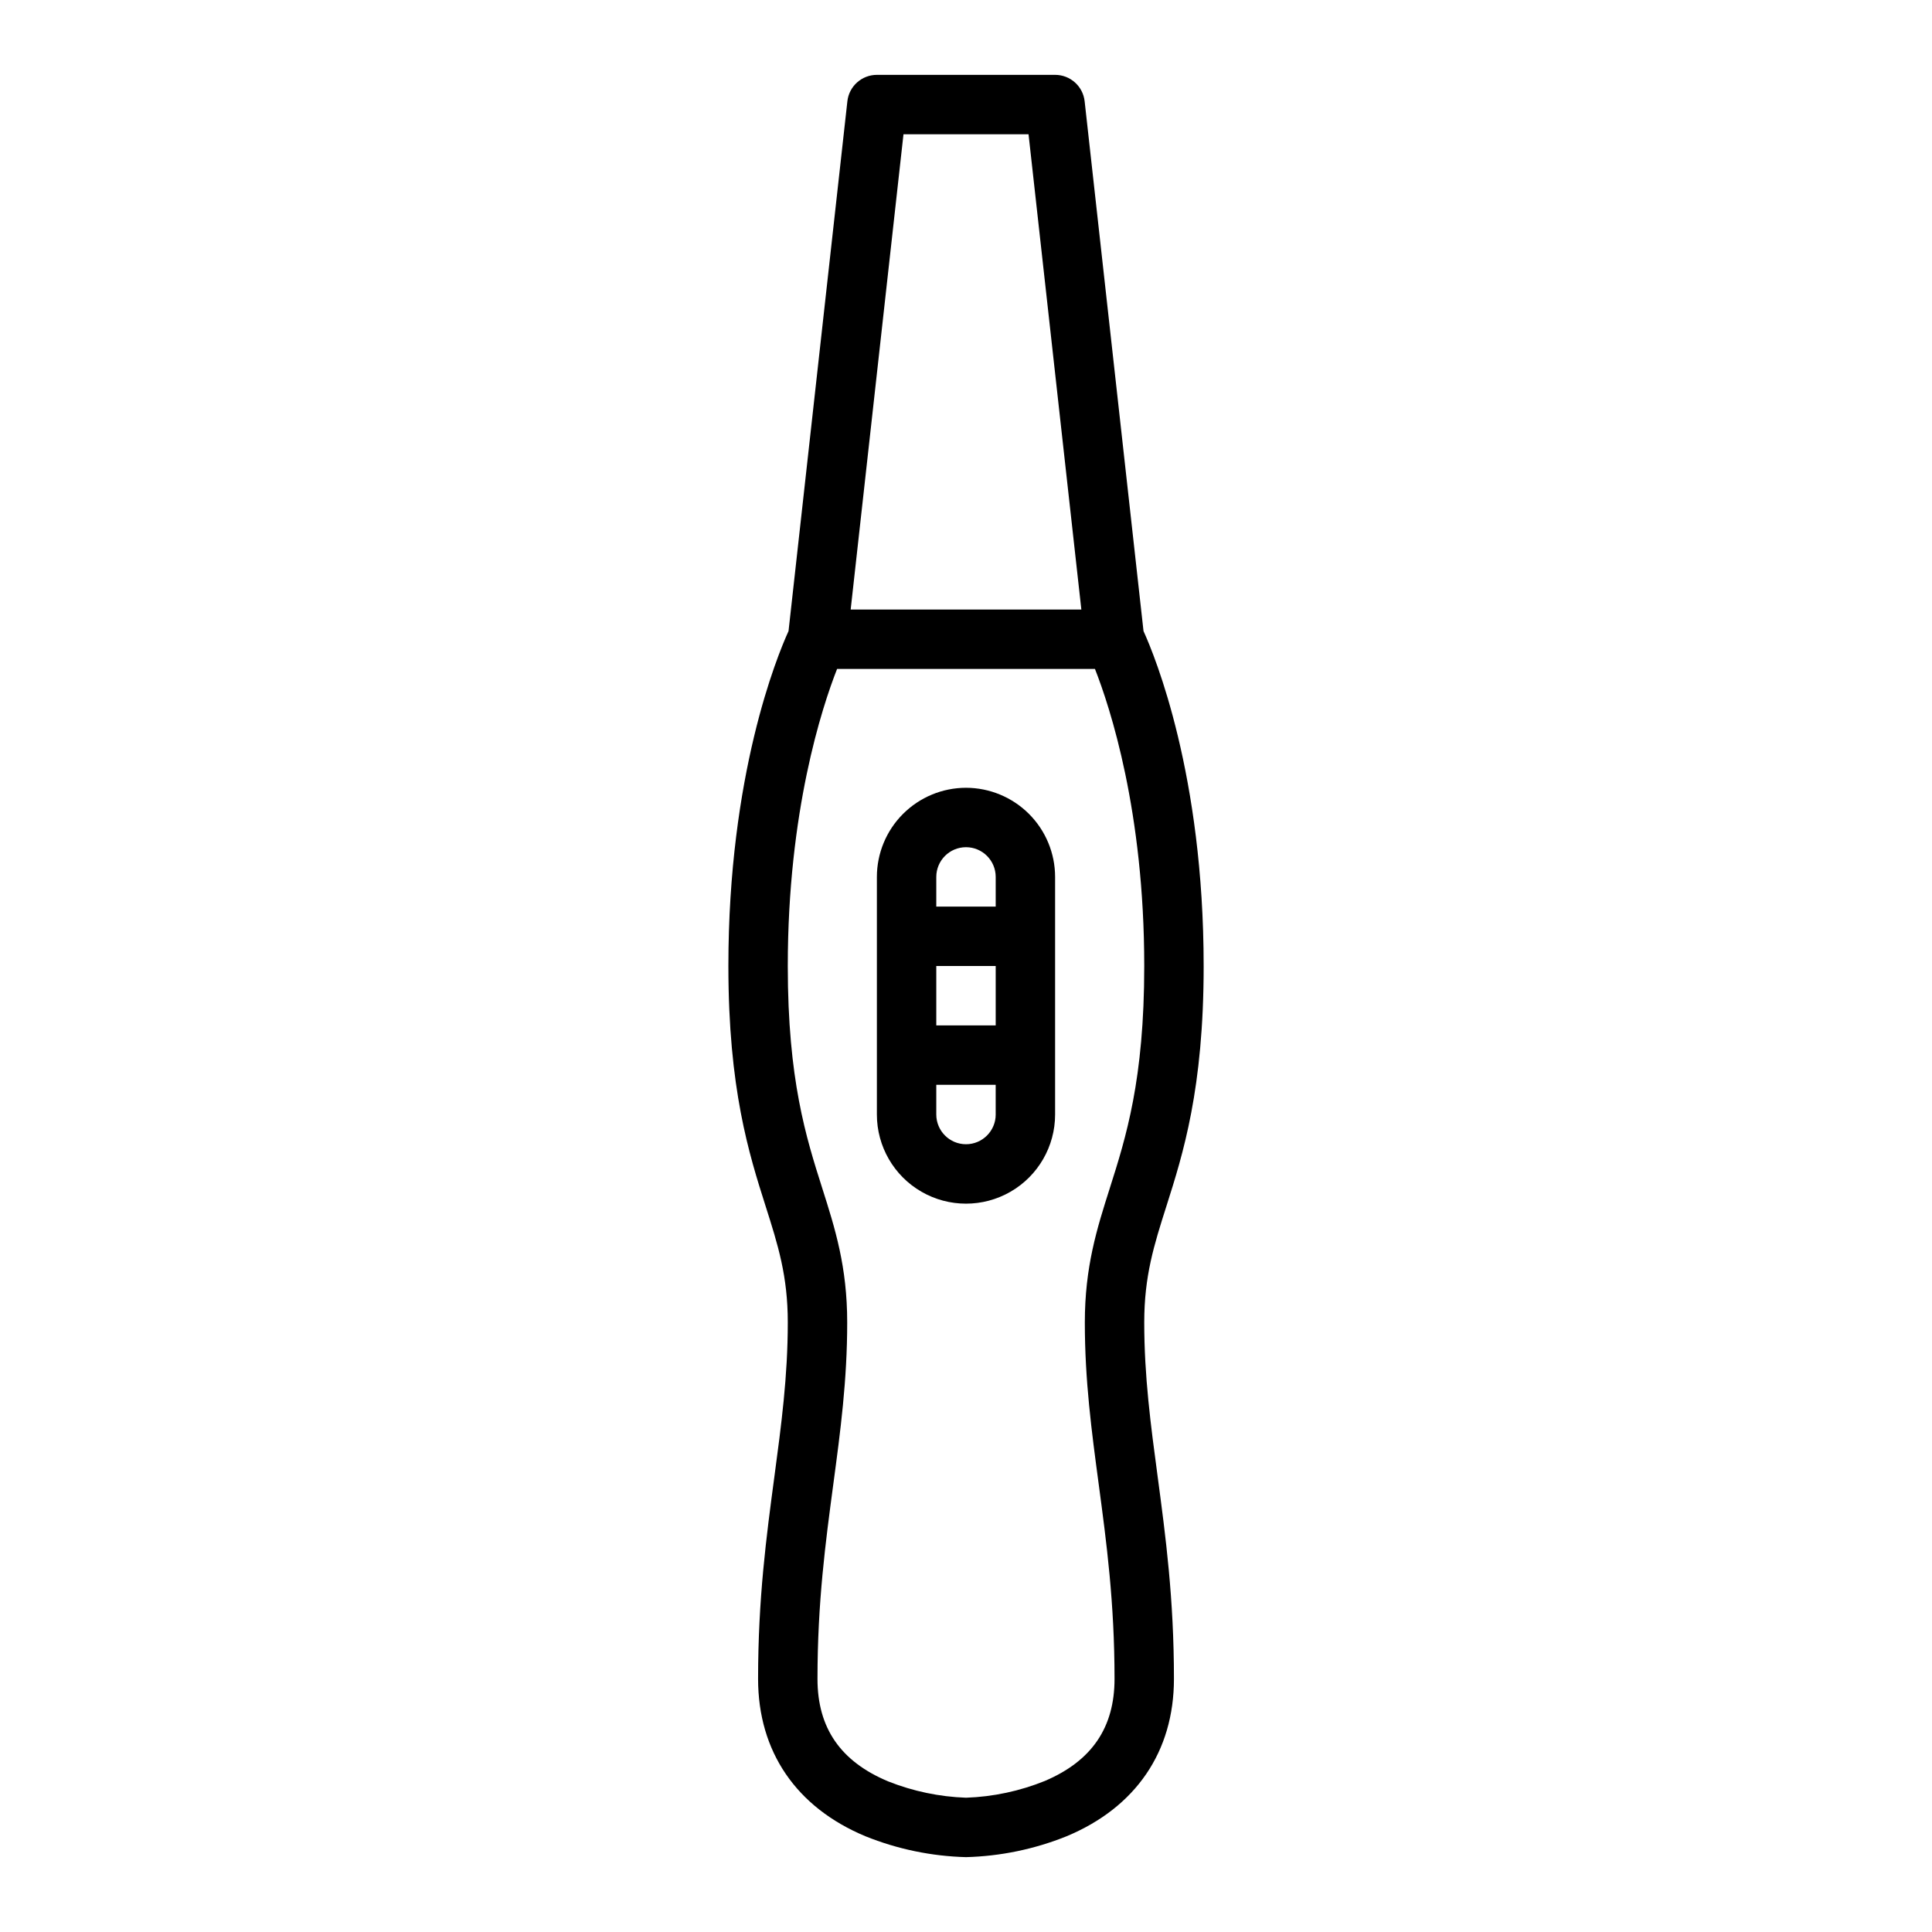
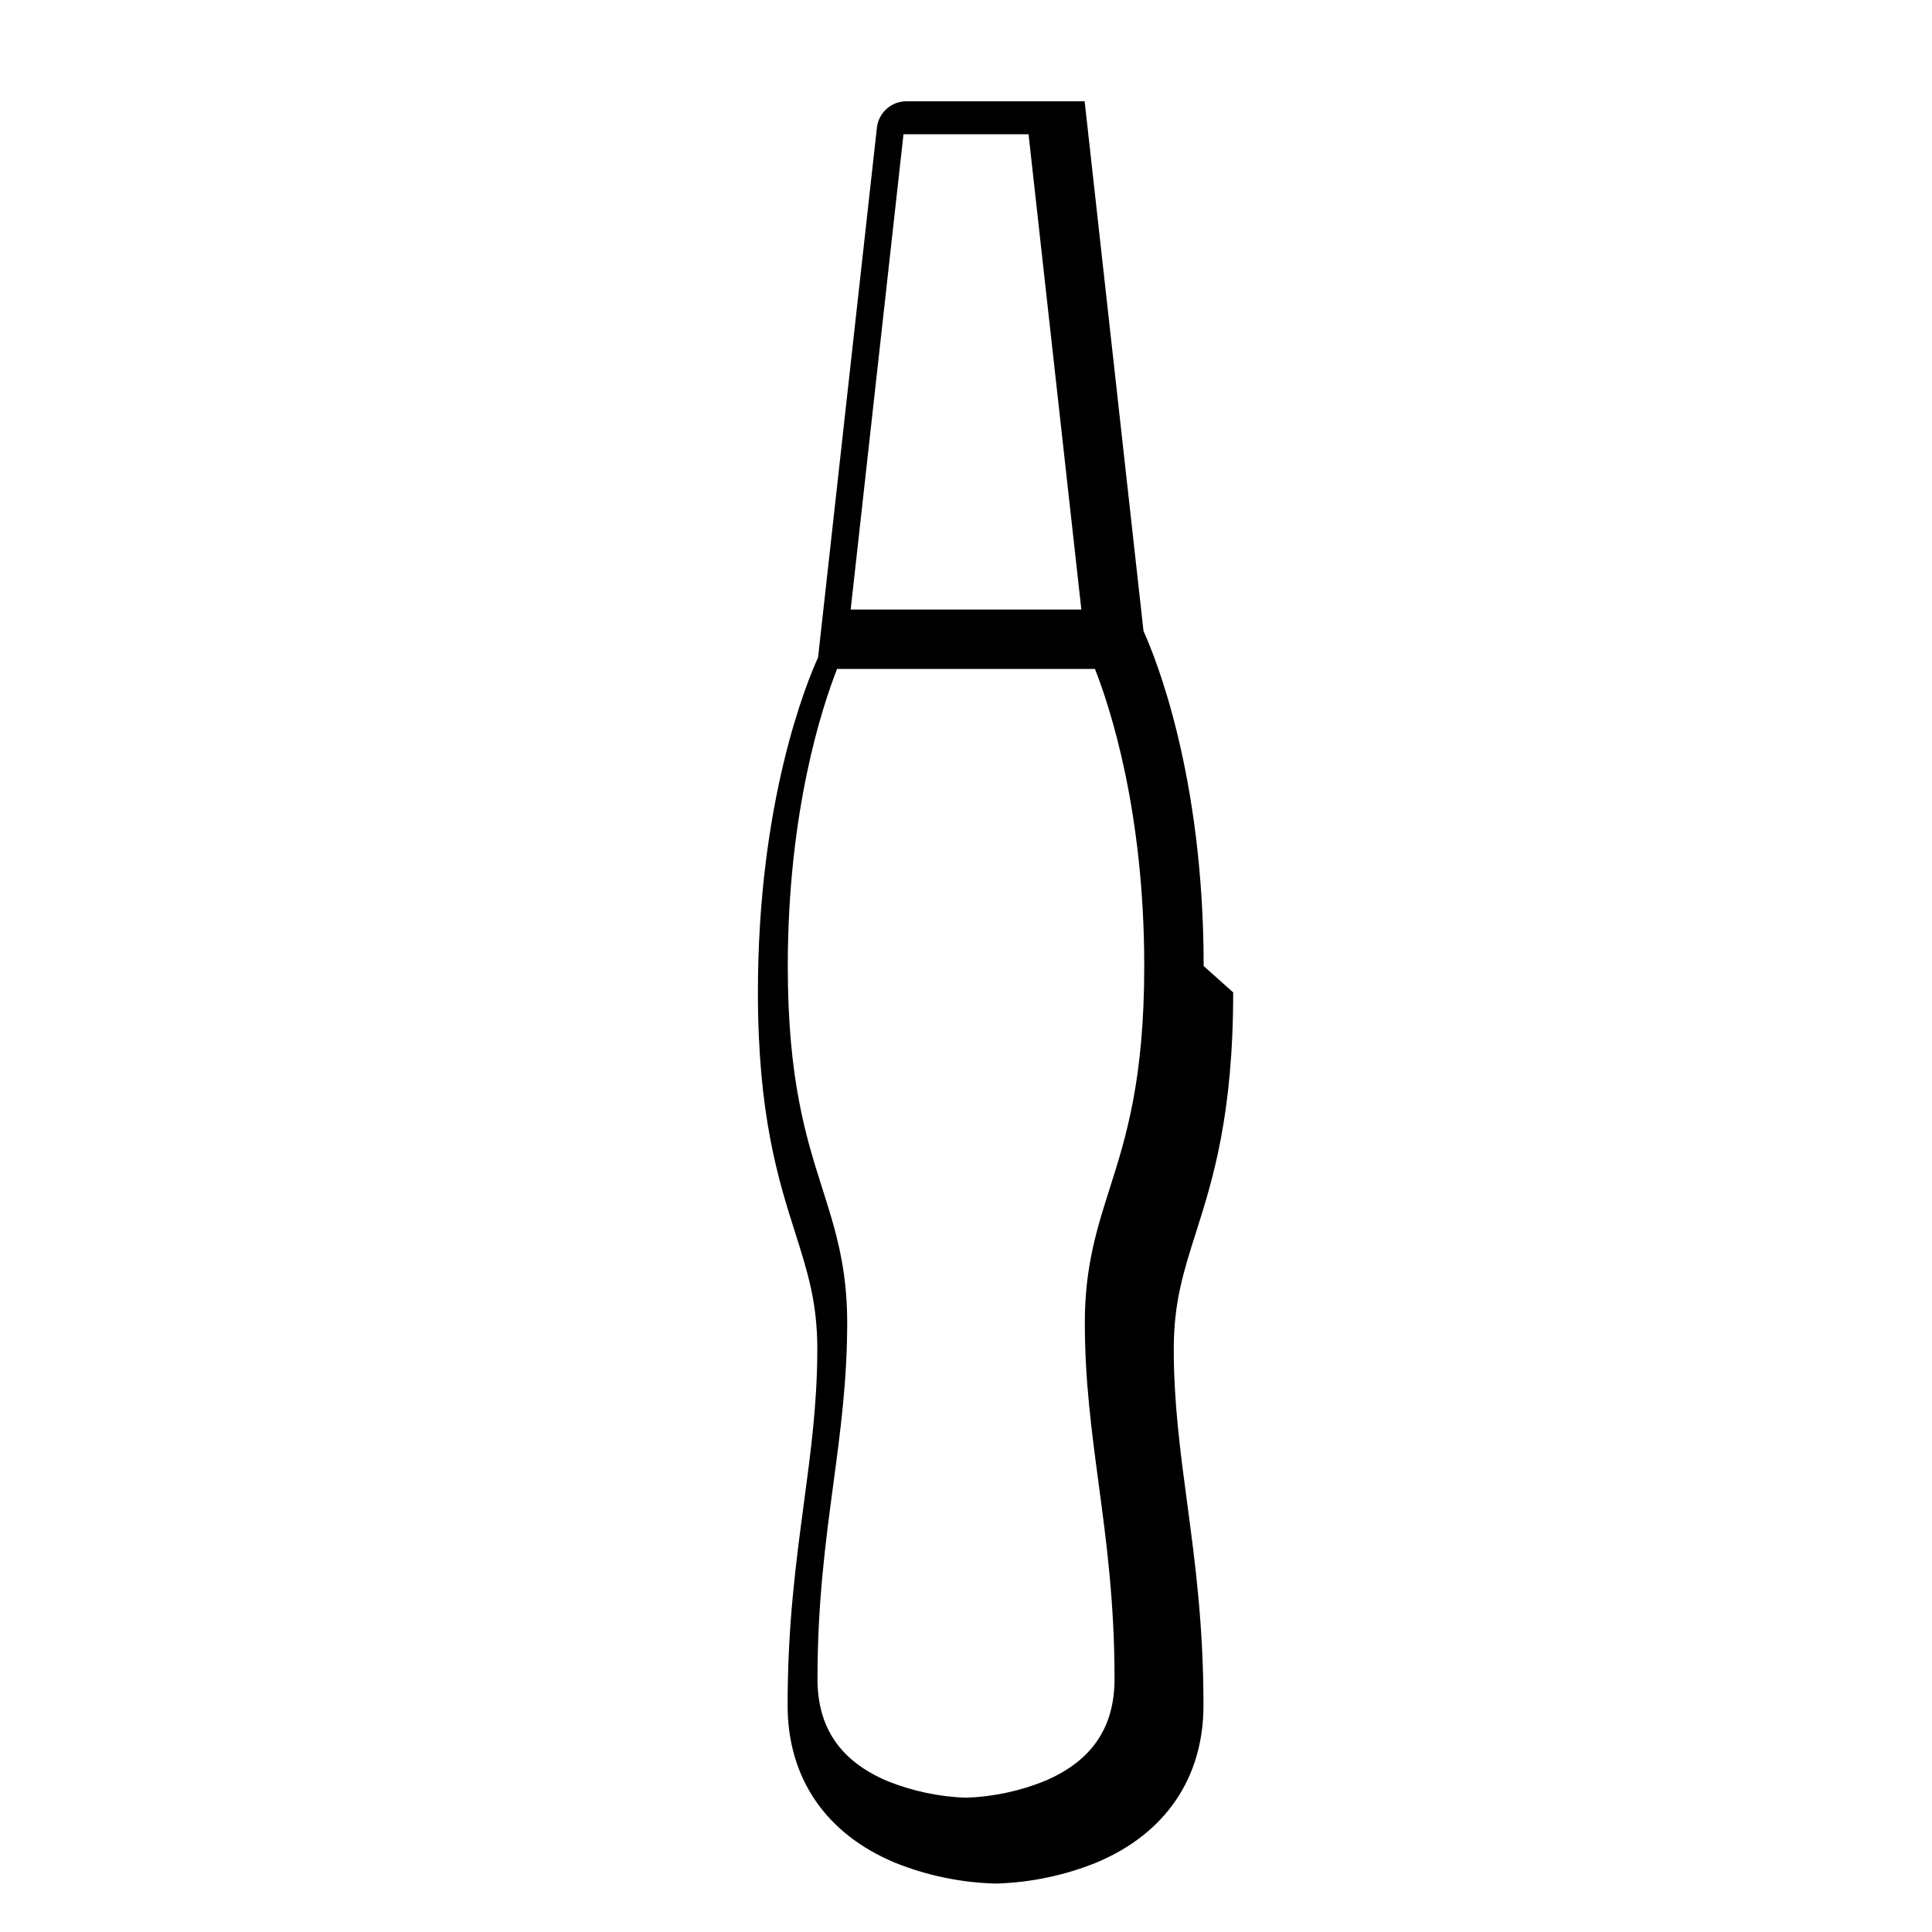
<svg xmlns="http://www.w3.org/2000/svg" fill="#000000" width="800px" height="800px" version="1.1" viewBox="144 144 512 512">
  <g>
-     <path d="m462.98 400c0-50.656-12.859-81.984-15.938-88.758l-15.602-140.4c-0.441-3.984-3.812-7.004-7.824-7.004h-47.23c-4.012 0-7.383 3.019-7.824 7.004l-15.594 140.4c-3.086 6.773-15.941 38.102-15.941 88.758 0 32.602 5.473 49.824 9.871 63.66 3.281 10.316 5.871 18.469 5.871 30.801 0 14.344-1.719 27.184-3.539 40.777-2.129 15.922-4.332 32.387-4.332 53.688 0 19.25 10.109 34.059 28.461 41.707 8.48 3.414 17.504 5.285 26.645 5.527 9.137-0.242 18.16-2.113 26.641-5.527 18.355-7.644 28.461-22.457 28.461-41.707 0-21.301-2.203-37.766-4.328-53.688-1.82-13.594-3.543-26.434-3.543-40.777 0-12.336 2.59-20.484 5.871-30.805 4.398-13.836 9.875-31.055 9.875-63.656zm-79.547-220.42h33.141l13.996 125.95h-61.133zm54.672 279.31c-3.402 10.695-6.613 20.797-6.613 35.57 0 15.391 1.785 28.734 3.676 42.863 2.062 15.414 4.195 31.352 4.195 51.602 0 12.895-6.023 21.734-18.41 27.02v0.004c-6.668 2.703-13.758 4.215-20.949 4.465-7.059-0.25-14.023-1.707-20.59-4.312-12.633-5.266-18.773-14.152-18.773-27.176 0-20.254 2.133-36.188 4.195-51.598 1.891-14.133 3.68-27.473 3.68-42.867 0-14.777-3.211-24.879-6.613-35.574-4.281-13.465-9.133-28.727-9.133-58.887 0-40.965 9.066-68.555 13.062-78.719h68.344c4 10.176 13.059 37.762 13.059 78.719 0 30.16-4.852 45.422-9.133 58.891z" />
-     <path d="m400 352.77c-6.262 0.008-12.266 2.5-16.691 6.926-4.43 4.426-6.918 10.43-6.926 16.691v62.977c0 8.438 4.5 16.234 11.809 20.453 7.305 4.219 16.309 4.219 23.613 0 7.309-4.219 11.809-12.016 11.809-20.453v-62.977c-0.004-6.262-2.496-12.266-6.922-16.691-4.43-4.426-10.434-6.918-16.691-6.926zm0 15.742v0.004c4.344 0.004 7.867 3.523 7.871 7.871v7.871h-15.746v-7.871c0.008-4.348 3.527-7.867 7.875-7.871zm7.871 31.488v15.742l-15.746 0.004v-15.742zm-7.871 47.23v0.004c-4.348-0.004-7.867-3.527-7.875-7.871v-7.871h15.742v7.871h0.004c-0.004 4.344-3.527 7.867-7.871 7.871z" />
+     <path d="m462.98 400c0-50.656-12.859-81.984-15.938-88.758l-15.602-140.4h-47.23c-4.012 0-7.383 3.019-7.824 7.004l-15.594 140.4c-3.086 6.773-15.941 38.102-15.941 88.758 0 32.602 5.473 49.824 9.871 63.66 3.281 10.316 5.871 18.469 5.871 30.801 0 14.344-1.719 27.184-3.539 40.777-2.129 15.922-4.332 32.387-4.332 53.688 0 19.25 10.109 34.059 28.461 41.707 8.48 3.414 17.504 5.285 26.645 5.527 9.137-0.242 18.16-2.113 26.641-5.527 18.355-7.644 28.461-22.457 28.461-41.707 0-21.301-2.203-37.766-4.328-53.688-1.82-13.594-3.543-26.434-3.543-40.777 0-12.336 2.59-20.484 5.871-30.805 4.398-13.836 9.875-31.055 9.875-63.656zm-79.547-220.42h33.141l13.996 125.95h-61.133zm54.672 279.31c-3.402 10.695-6.613 20.797-6.613 35.57 0 15.391 1.785 28.734 3.676 42.863 2.062 15.414 4.195 31.352 4.195 51.602 0 12.895-6.023 21.734-18.41 27.02v0.004c-6.668 2.703-13.758 4.215-20.949 4.465-7.059-0.25-14.023-1.707-20.59-4.312-12.633-5.266-18.773-14.152-18.773-27.176 0-20.254 2.133-36.188 4.195-51.598 1.891-14.133 3.68-27.473 3.68-42.867 0-14.777-3.211-24.879-6.613-35.574-4.281-13.465-9.133-28.727-9.133-58.887 0-40.965 9.066-68.555 13.062-78.719h68.344c4 10.176 13.059 37.762 13.059 78.719 0 30.16-4.852 45.422-9.133 58.891z" />
  </g>
</svg>